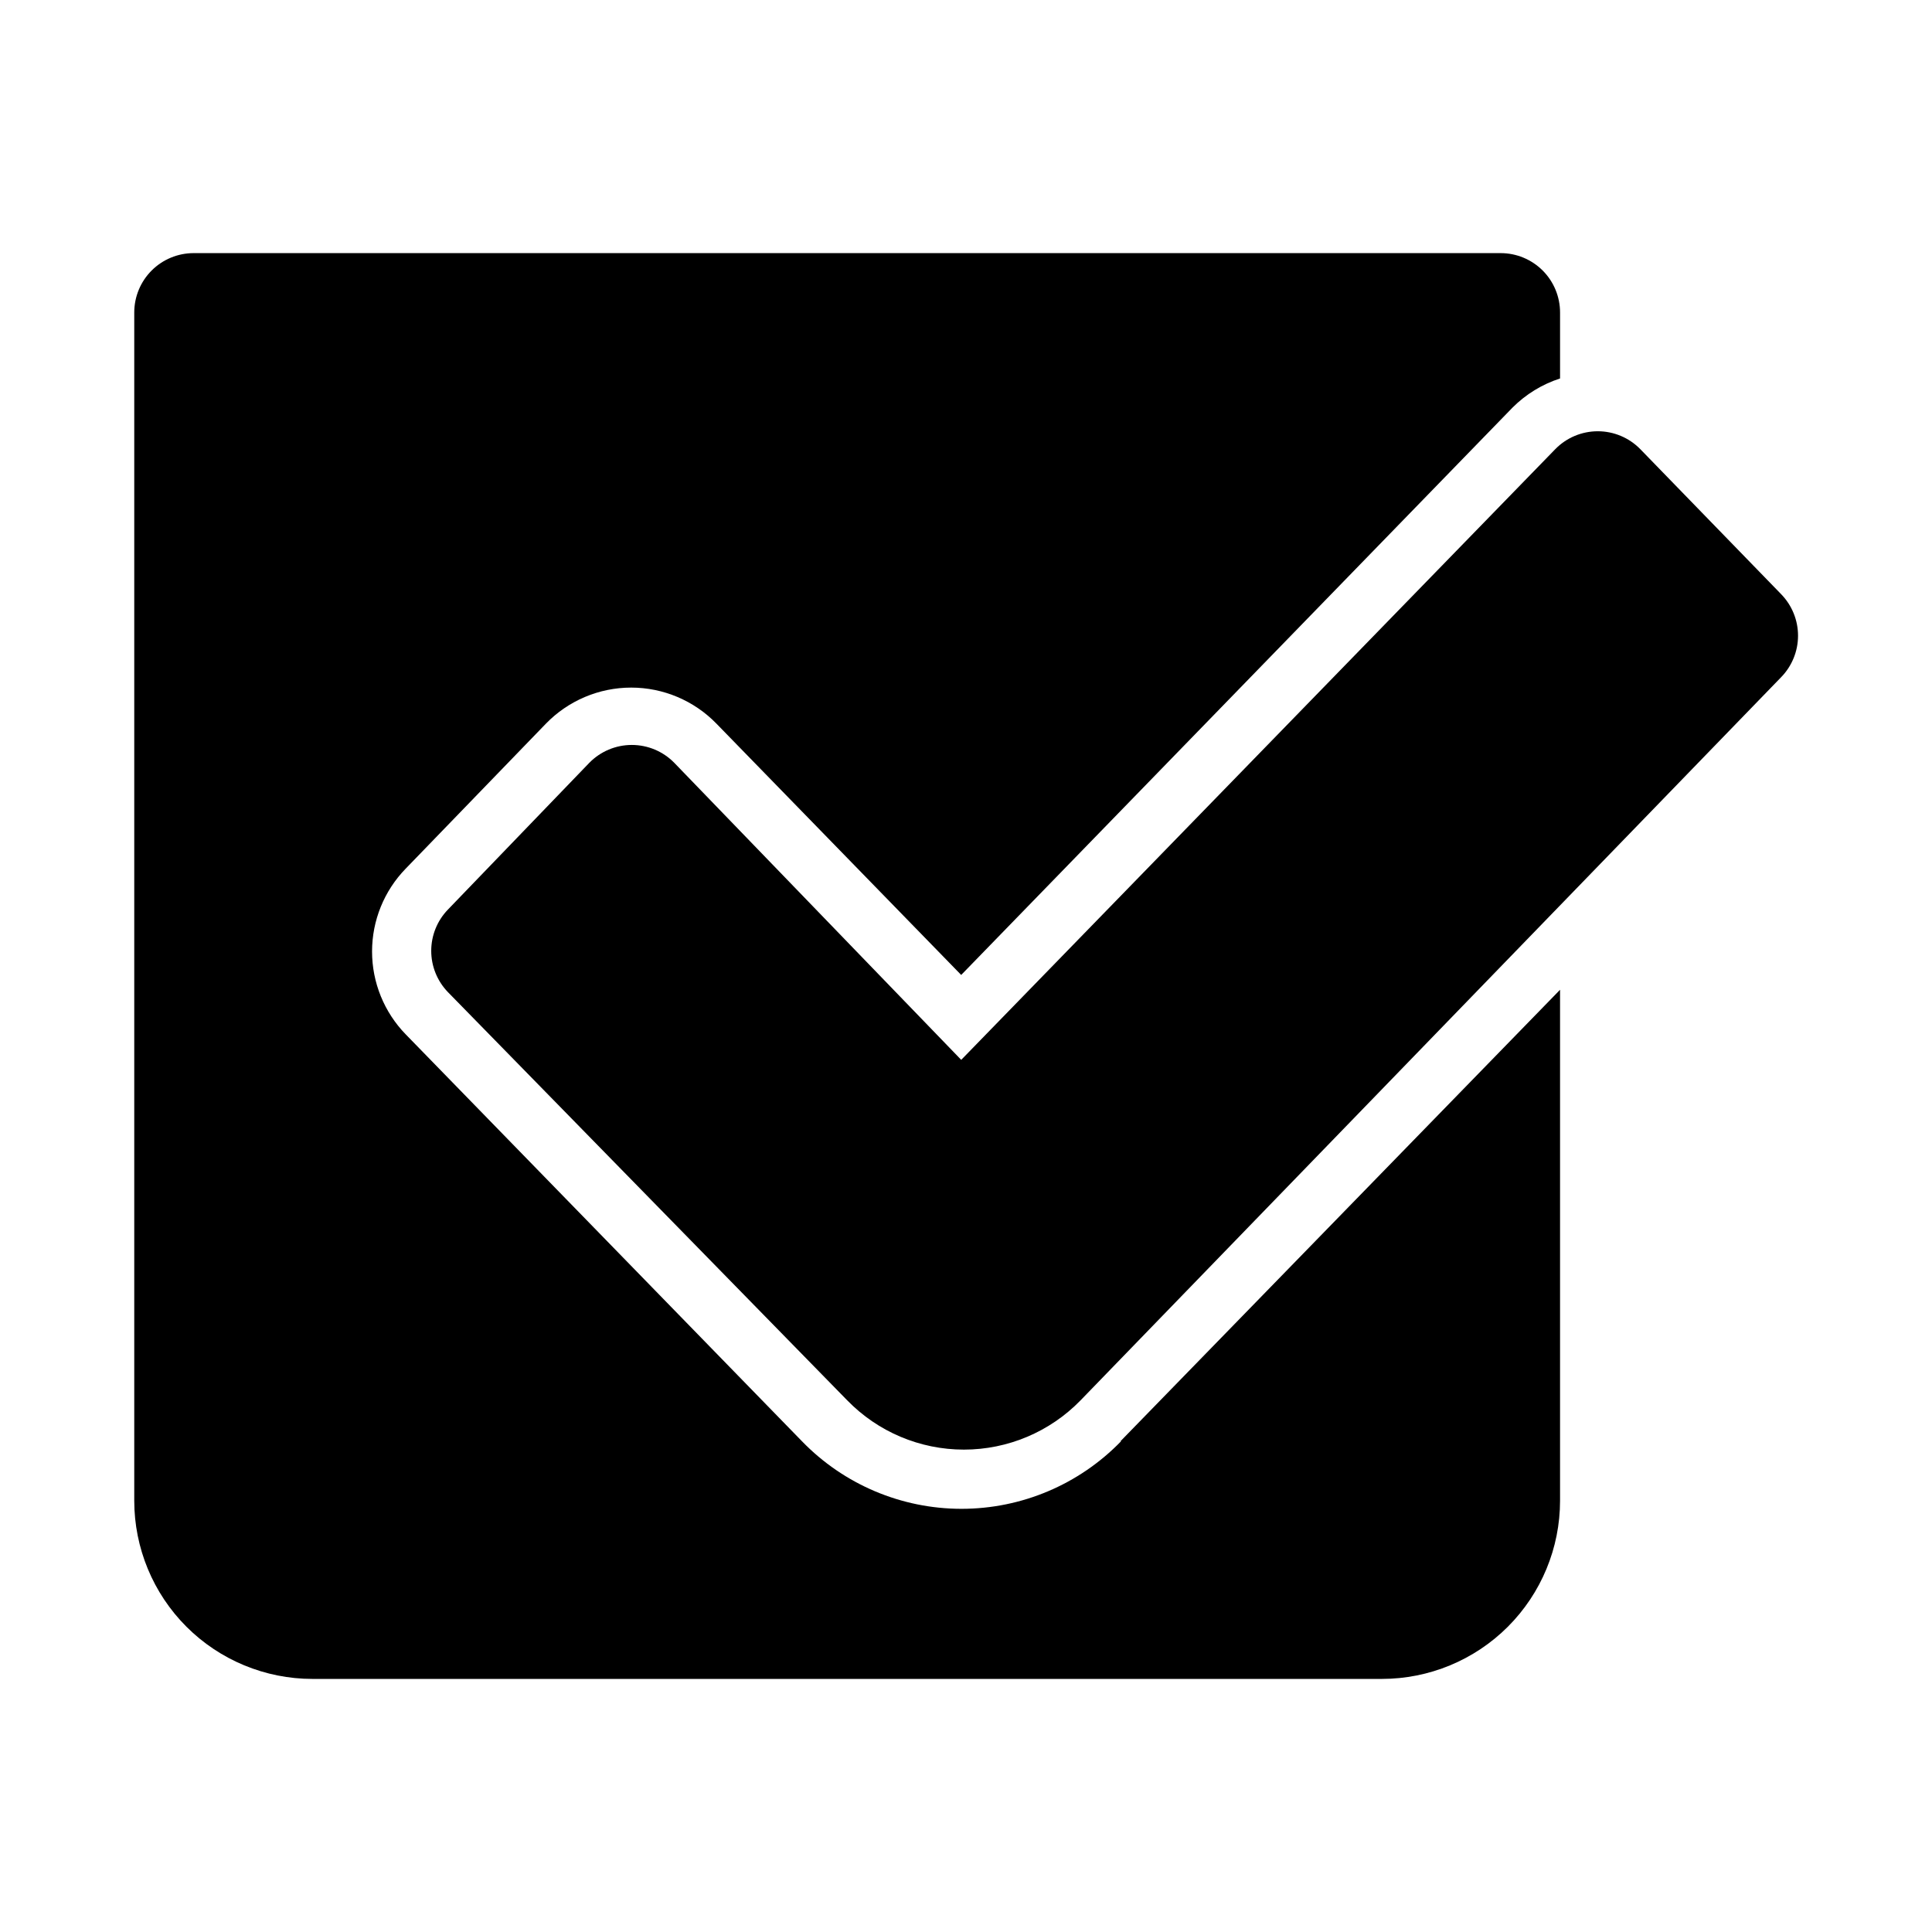
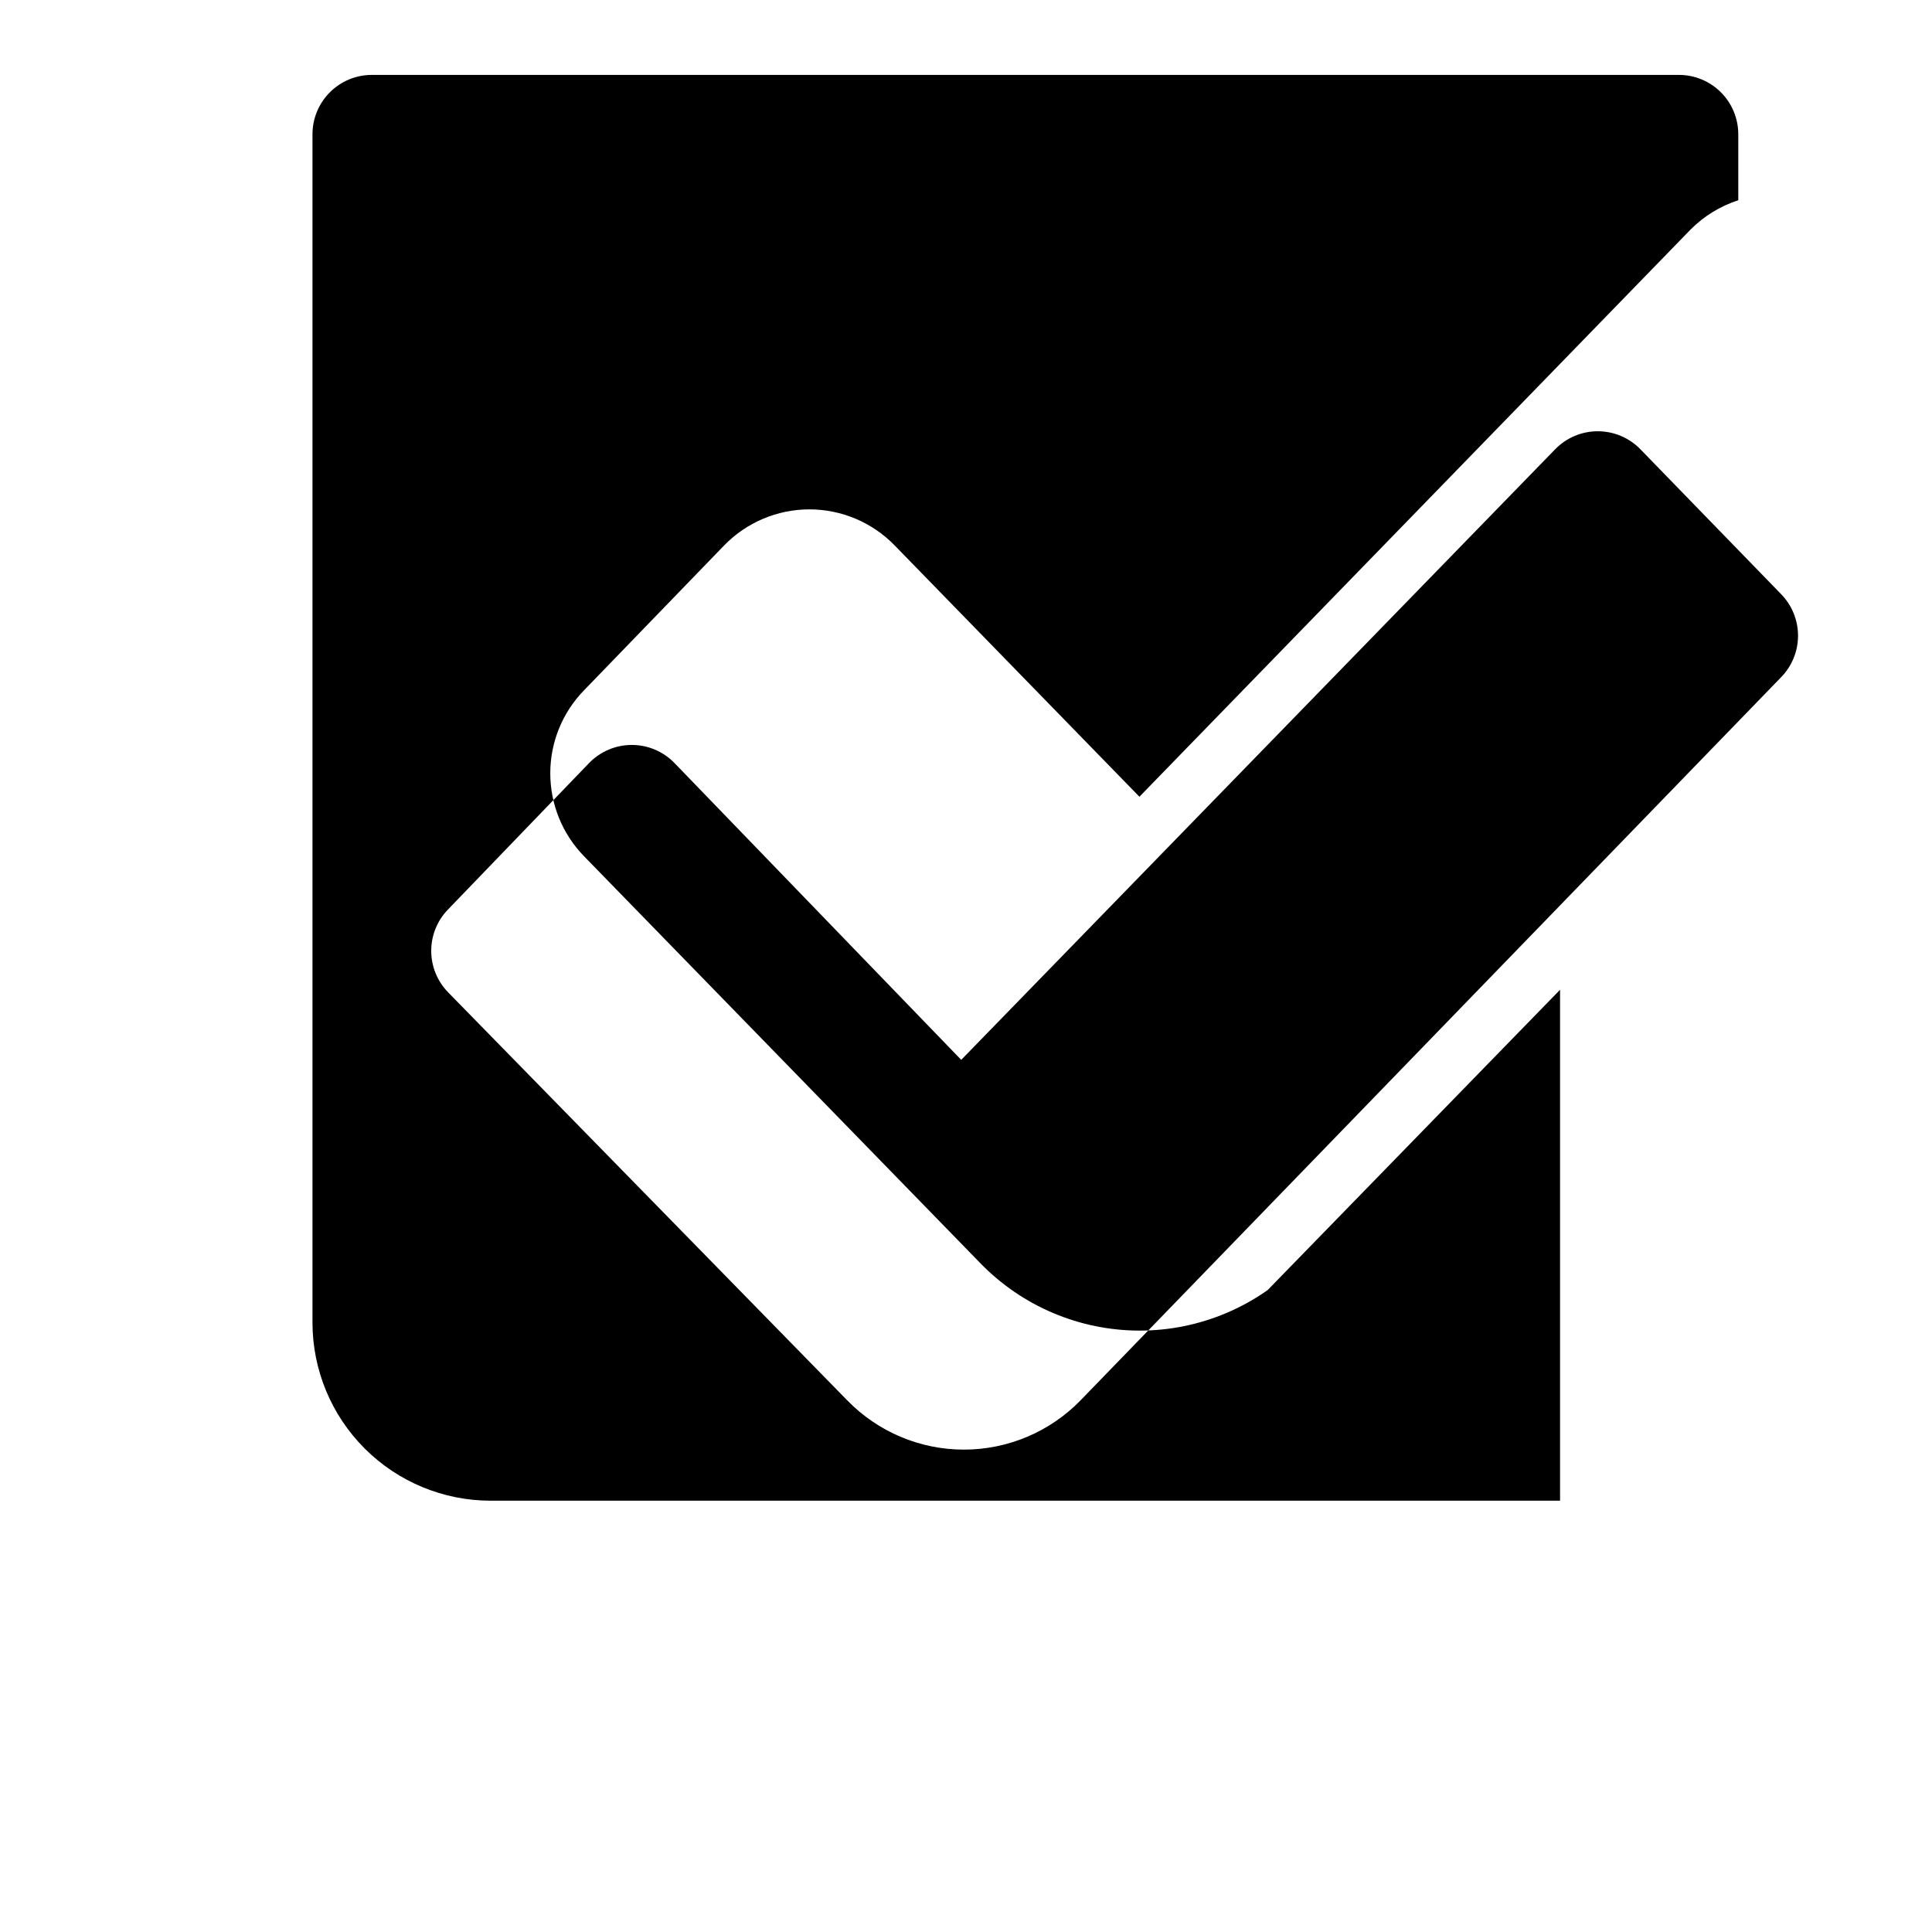
<svg xmlns="http://www.w3.org/2000/svg" fill="#000000" width="800px" height="800px" version="1.1" viewBox="144 144 512 512">
-   <path d="m440.93 525.95 116.5-119.65v135.4c0 12.527-4.977 24.539-13.832 33.398-8.859 8.855-20.871 13.832-33.398 13.832h-283.39c-12.523 0-24.539-4.977-33.398-13.832-8.855-8.859-13.832-20.871-13.832-33.398v-314.88c0-4.176 1.66-8.18 4.609-11.133 2.953-2.949 6.957-4.609 11.133-4.609h346.37c4.176 0 8.18 1.66 11.133 4.609 2.953 2.953 4.609 6.957 4.609 11.133v17.477c-4.75 1.539-9.066 4.184-12.594 7.715l-146.11 150.36-64.863-66.598c-5.93-6.106-14.082-9.555-22.594-9.555s-16.664 3.449-22.594 9.555l-37.156 38.418c-5.723 5.879-8.922 13.758-8.922 21.961s3.199 16.086 8.922 21.965l105.02 107.84c11.09 11.438 26.34 17.895 42.27 17.895 15.934 0 31.184-6.457 42.273-17.895zm175.07-224.51-37.312-38.418c-2.965-3.027-7.023-4.734-11.258-4.734-4.238 0-8.297 1.707-11.258 4.734l-157.44 161.85-76.043-78.719c-2.961-3.027-7.019-4.734-11.258-4.734-4.234 0-8.293 1.707-11.258 4.734l-37.469 38.891c-2.84 2.934-4.426 6.859-4.426 10.941s1.586 8.004 4.426 10.941l105.8 108.16c8.121 8.359 19.281 13.078 30.938 13.078 11.652 0 22.812-4.719 30.934-13.078l185.62-191.6c2.883-2.945 4.5-6.902 4.5-11.023 0-4.121-1.617-8.078-4.5-11.02z" />
+   <path d="m440.93 525.95 116.5-119.65v135.4h-283.39c-12.523 0-24.539-4.977-33.398-13.832-8.855-8.859-13.832-20.871-13.832-33.398v-314.88c0-4.176 1.66-8.18 4.609-11.133 2.953-2.949 6.957-4.609 11.133-4.609h346.37c4.176 0 8.18 1.66 11.133 4.609 2.953 2.953 4.609 6.957 4.609 11.133v17.477c-4.75 1.539-9.066 4.184-12.594 7.715l-146.11 150.36-64.863-66.598c-5.93-6.106-14.082-9.555-22.594-9.555s-16.664 3.449-22.594 9.555l-37.156 38.418c-5.723 5.879-8.922 13.758-8.922 21.961s3.199 16.086 8.922 21.965l105.02 107.84c11.09 11.438 26.34 17.895 42.27 17.895 15.934 0 31.184-6.457 42.273-17.895zm175.07-224.51-37.312-38.418c-2.965-3.027-7.023-4.734-11.258-4.734-4.238 0-8.297 1.707-11.258 4.734l-157.44 161.85-76.043-78.719c-2.961-3.027-7.019-4.734-11.258-4.734-4.234 0-8.293 1.707-11.258 4.734l-37.469 38.891c-2.84 2.934-4.426 6.859-4.426 10.941s1.586 8.004 4.426 10.941l105.8 108.16c8.121 8.359 19.281 13.078 30.938 13.078 11.652 0 22.812-4.719 30.934-13.078l185.62-191.6c2.883-2.945 4.5-6.902 4.5-11.023 0-4.121-1.617-8.078-4.5-11.02z" />
</svg>